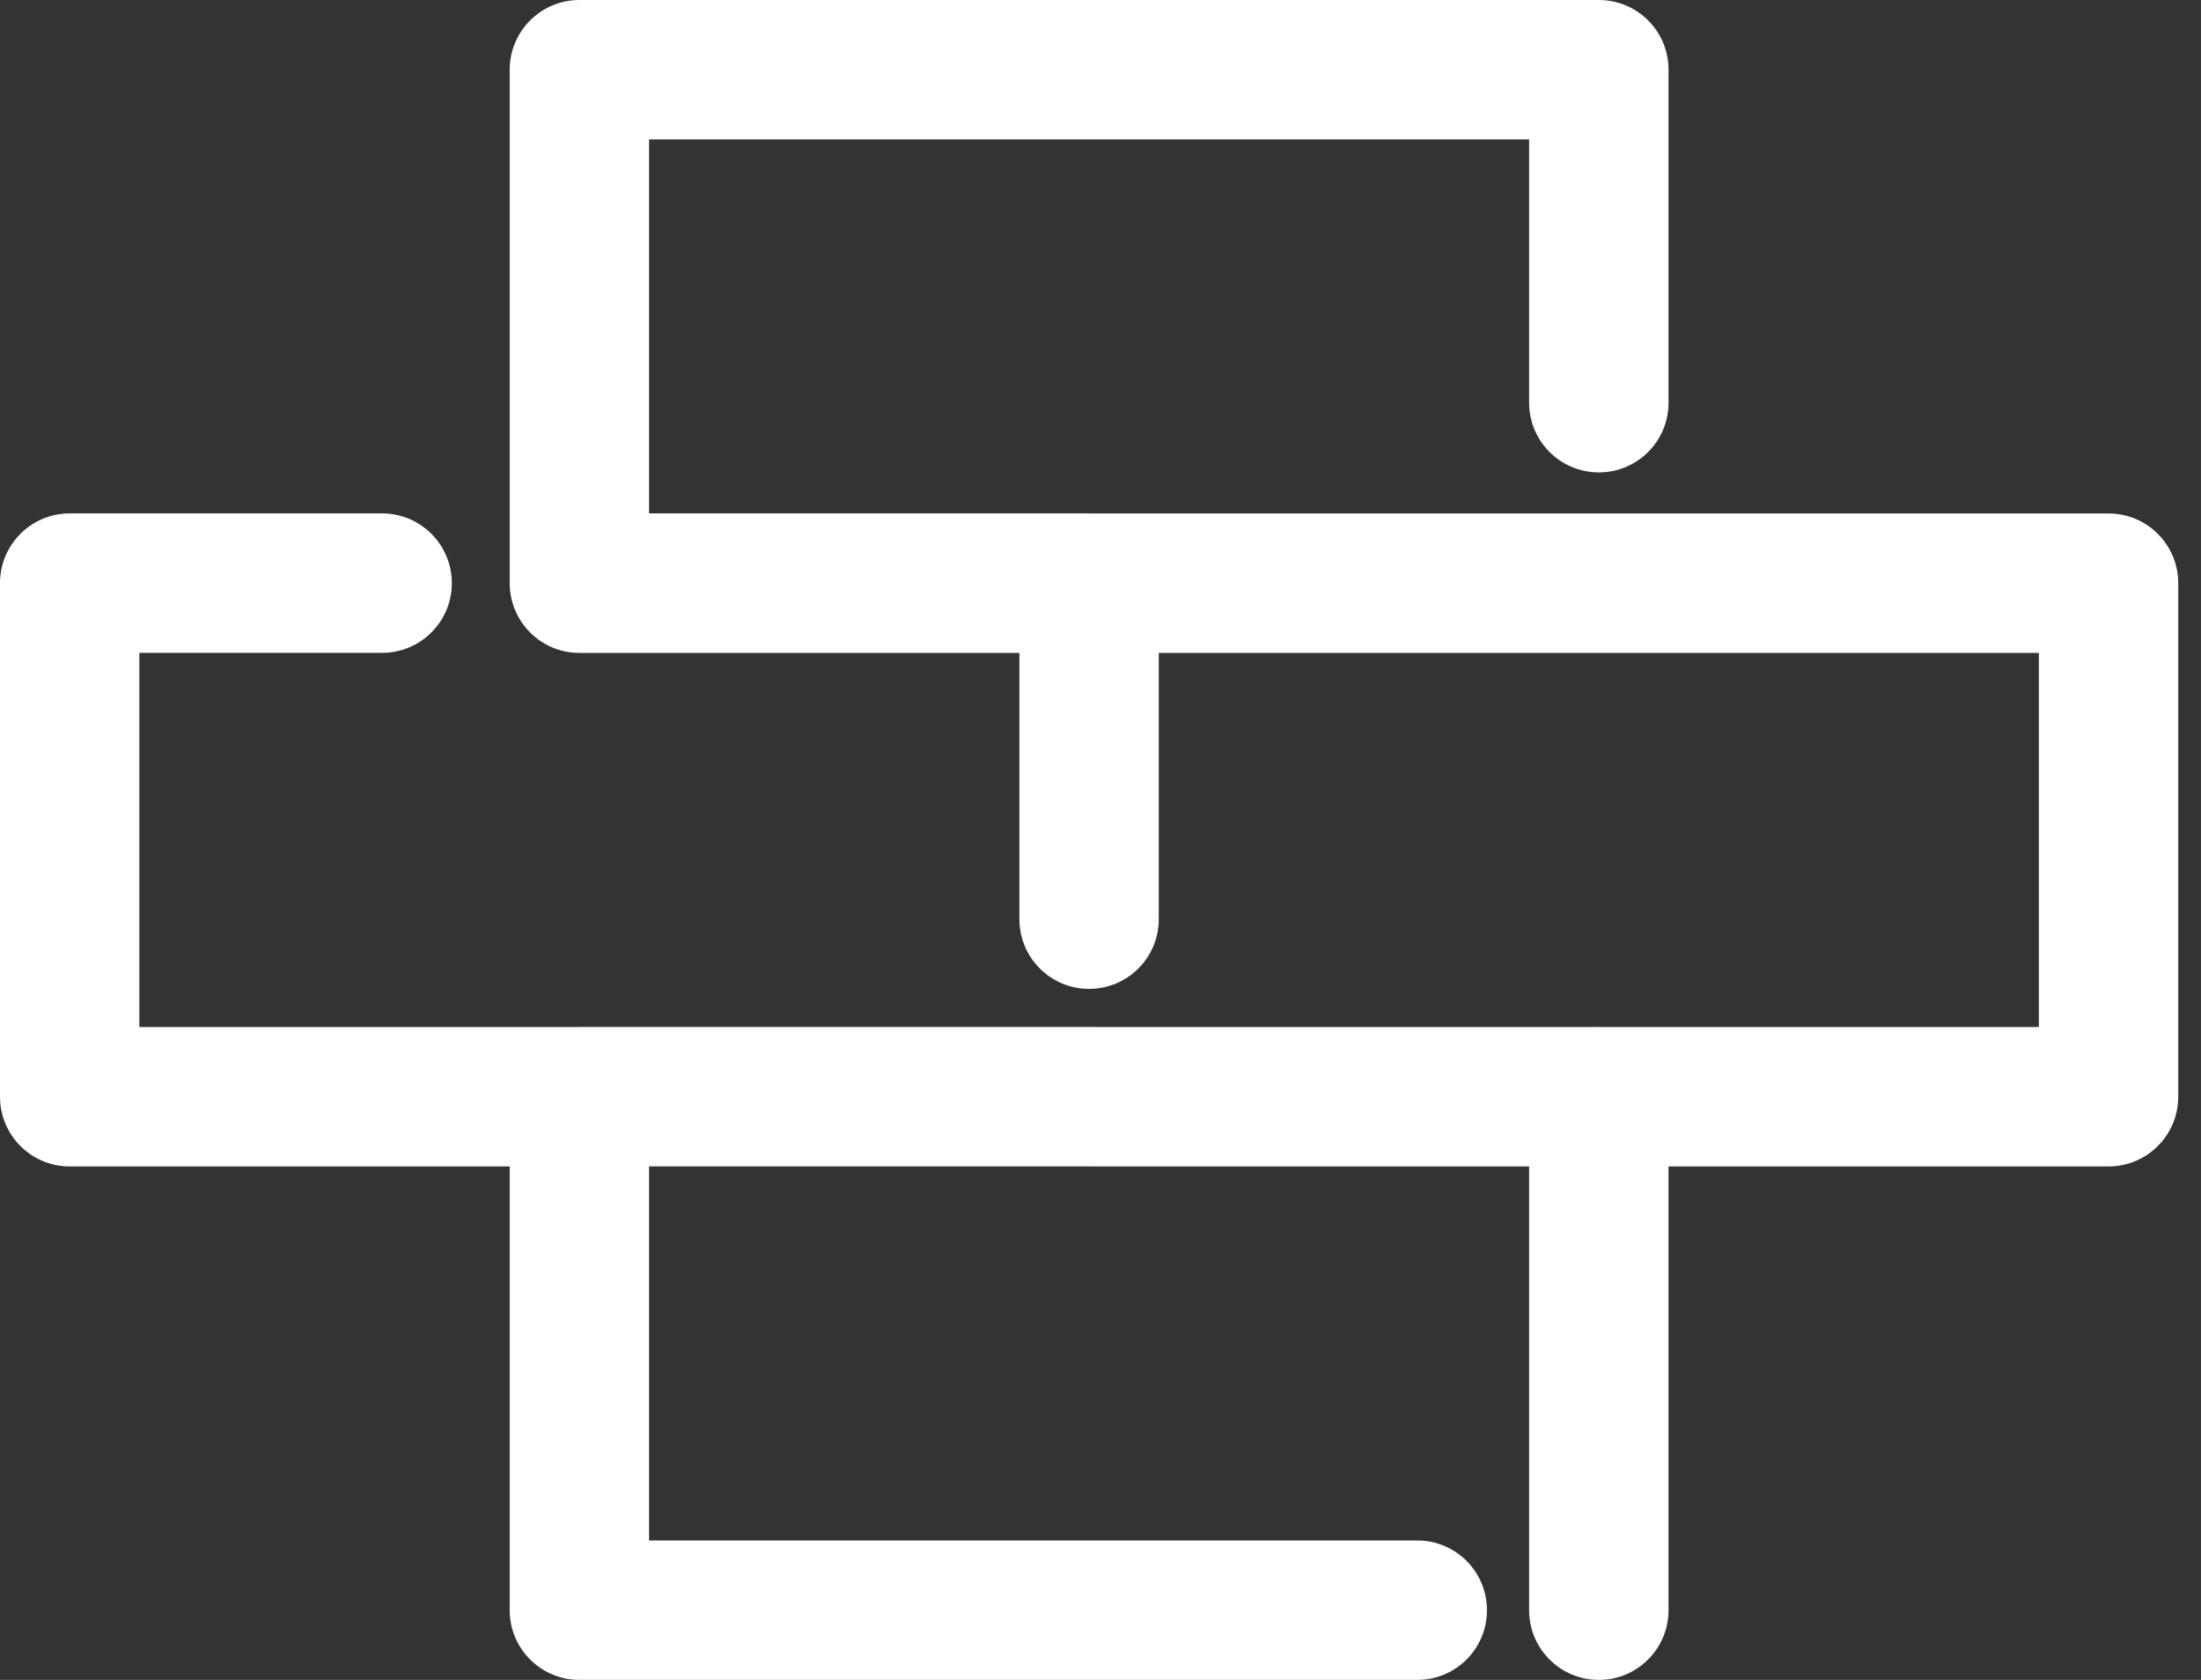
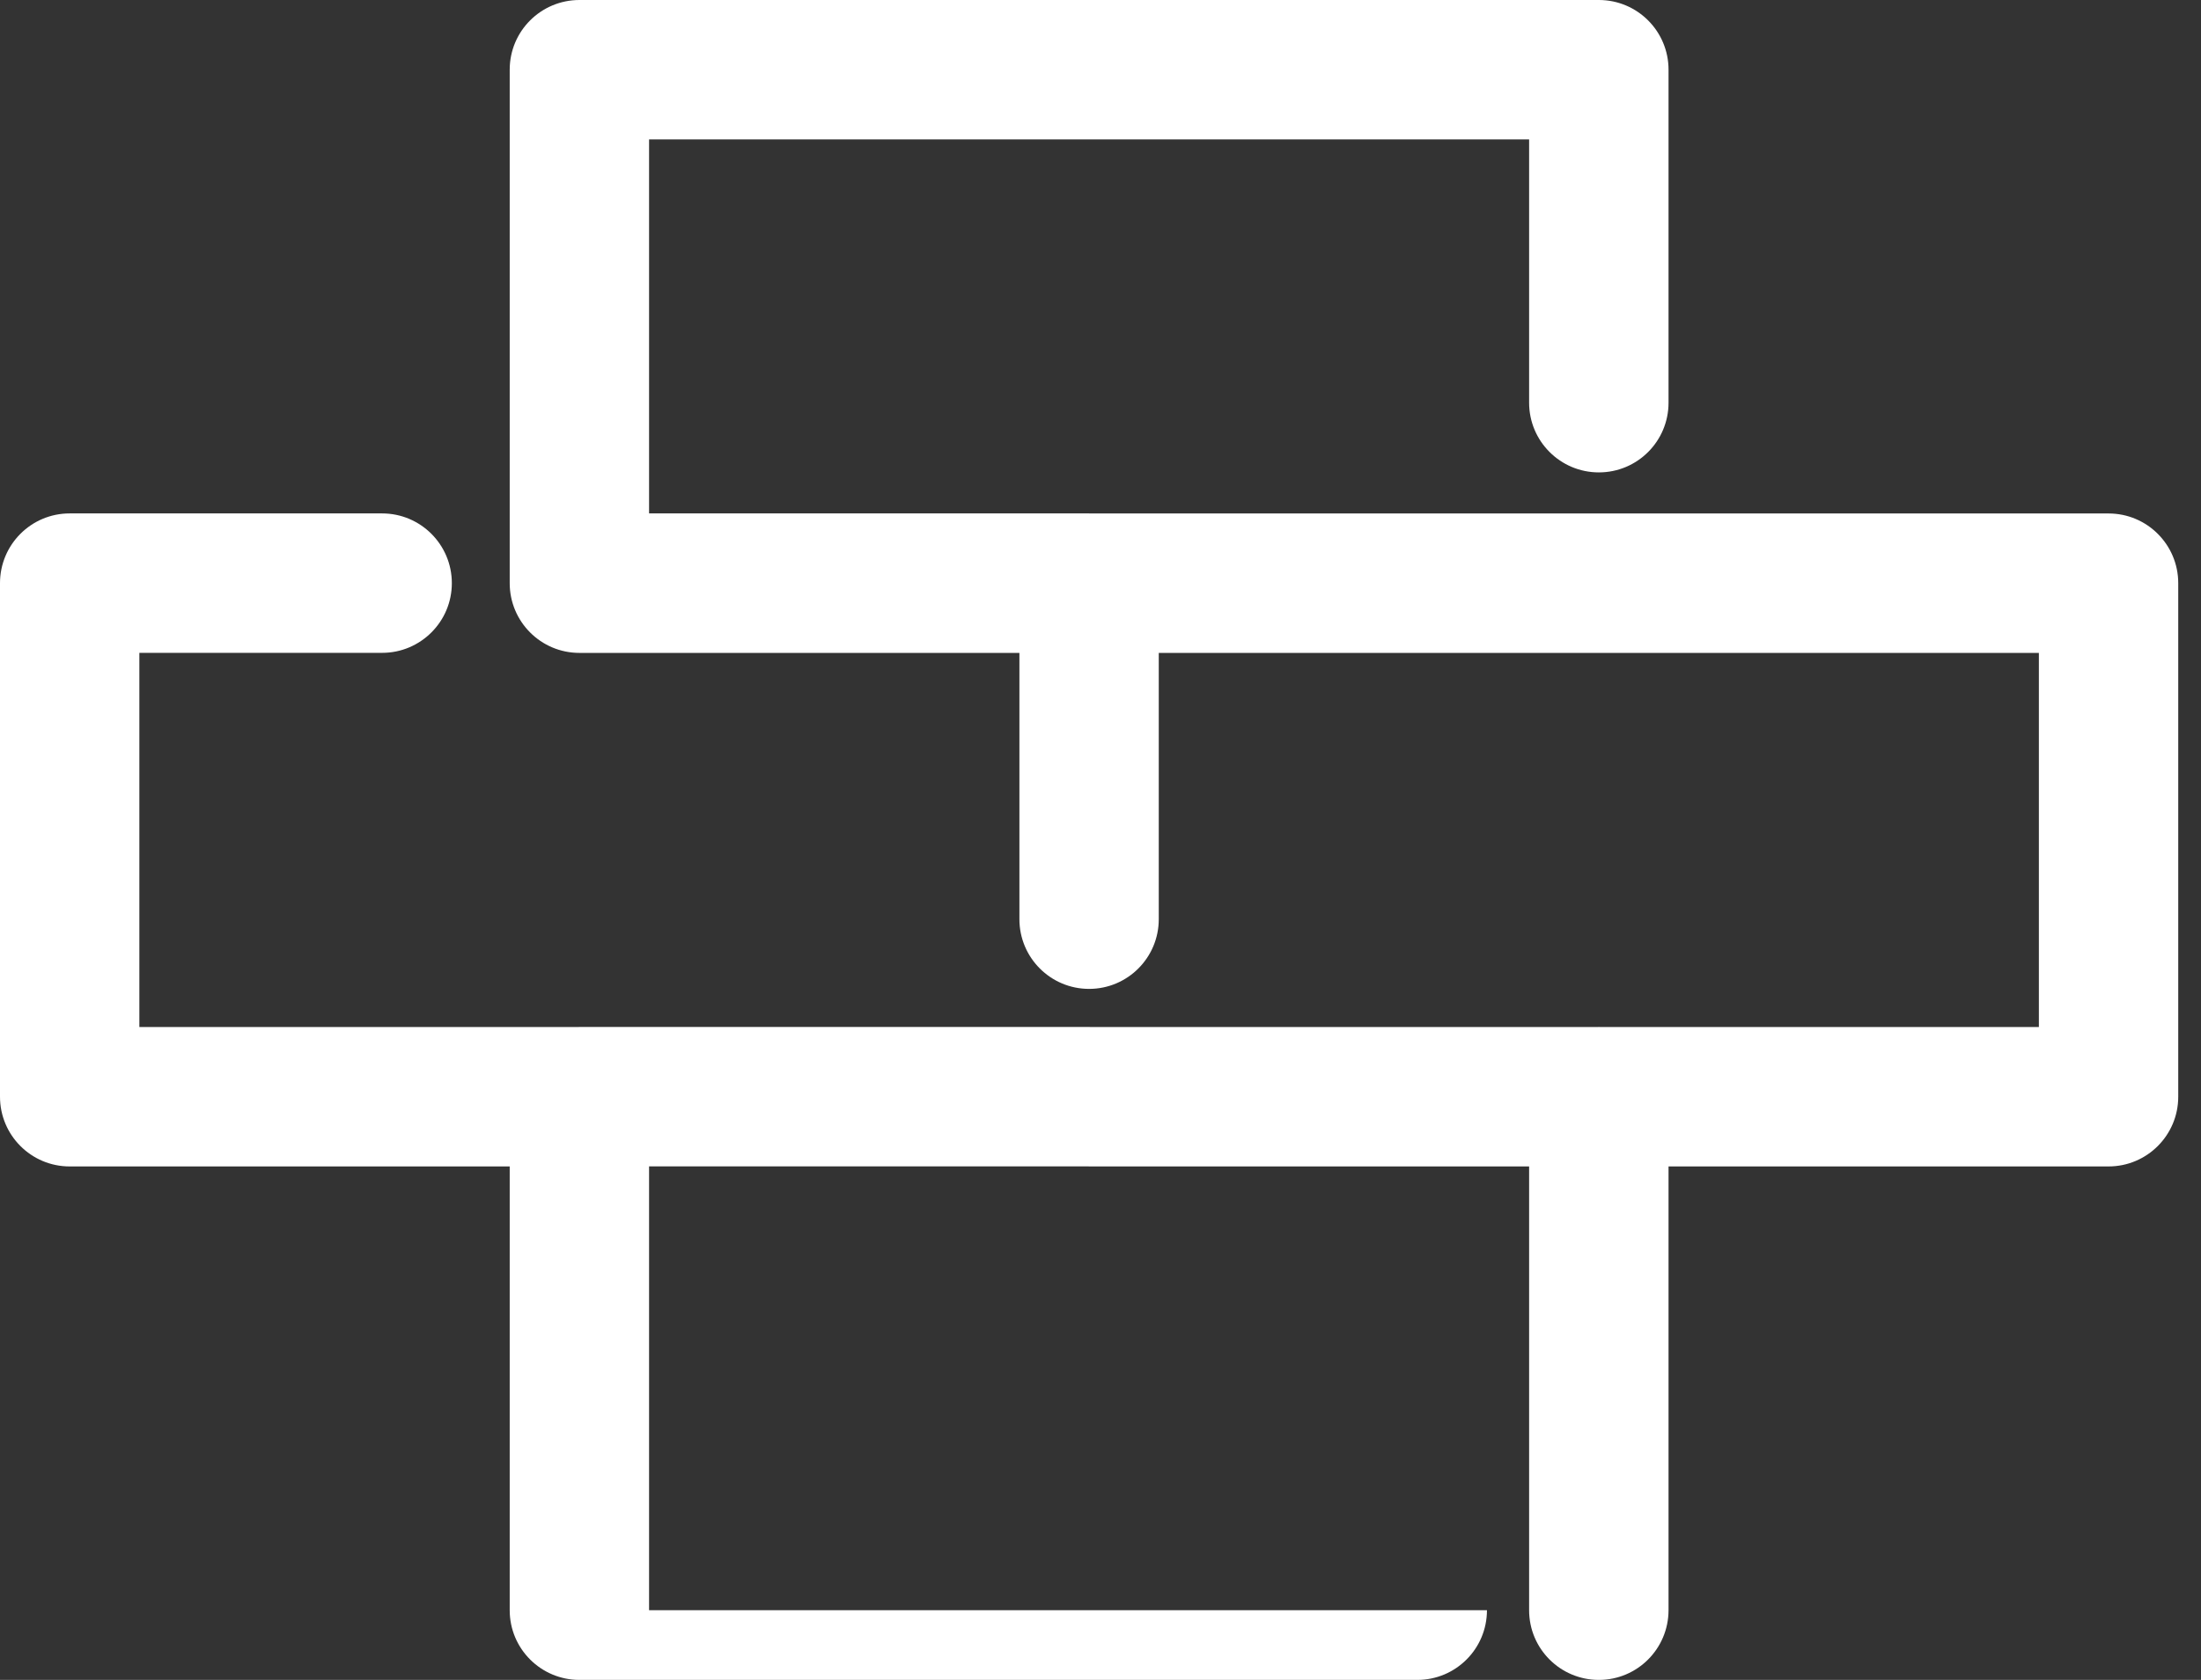
<svg xmlns="http://www.w3.org/2000/svg" width="38" height="29" viewBox="0 0 38 29" fill="none">
  <rect x="0" y="0" width="38" height="29" fill="#333333" stroke="none" />
  <g id="Group">
    <g id="Group_2">
-       <path id="Vector" d="M36.404 8.864H18.816C18.811 8.864 18.807 8.863 18.803 8.863H11.206V2.407H26.4V6.952C26.4 7.616 26.939 8.155 27.604 8.155C28.269 8.155 28.807 7.617 28.807 6.952V1.203C28.807 0.539 28.269 0 27.604 0H10.004C9.339 0 8.8 0.538 8.8 1.203V10.067C8.8 10.732 9.339 11.271 10.004 11.271H17.6V15.868C17.6 16.532 18.138 17.071 18.803 17.071C19.468 17.071 20.006 16.532 20.006 15.868V11.271H35.201V17.729H27.617C27.612 17.729 27.608 17.728 27.604 17.728C27.599 17.728 27.595 17.729 27.591 17.729H18.817C18.812 17.729 18.808 17.728 18.804 17.728H10.004C9.999 17.728 9.995 17.729 9.991 17.729H2.406V11.27H6.597C7.262 11.27 7.801 10.731 7.801 10.067C7.801 9.402 7.262 8.863 6.597 8.863H1.203C0.538 8.863 0 9.402 0 10.067V18.932C0 19.597 0.538 20.136 1.203 20.136H8.8V27.797C8.8 28.462 9.339 29 10.004 29H24.469C25.134 29 25.672 28.462 25.672 27.797C25.672 27.132 25.134 26.593 24.469 26.593H11.206V20.135H18.791C18.795 20.135 18.799 20.136 18.804 20.136H26.4V27.797C26.4 28.462 26.939 29 27.604 29C28.268 29 28.806 28.462 28.807 27.797V20.136H36.404C37.068 20.136 37.607 19.597 37.607 18.933V10.067C37.607 9.403 37.069 8.864 36.404 8.864Z" fill="white" />
+       <path id="Vector" d="M36.404 8.864H18.816C18.811 8.864 18.807 8.863 18.803 8.863H11.206V2.407H26.4V6.952C26.4 7.616 26.939 8.155 27.604 8.155C28.269 8.155 28.807 7.617 28.807 6.952V1.203C28.807 0.539 28.269 0 27.604 0H10.004C9.339 0 8.8 0.538 8.8 1.203V10.067C8.8 10.732 9.339 11.271 10.004 11.271H17.6V15.868C17.6 16.532 18.138 17.071 18.803 17.071C19.468 17.071 20.006 16.532 20.006 15.868V11.271H35.201V17.729H27.617C27.612 17.729 27.608 17.728 27.604 17.728C27.599 17.728 27.595 17.729 27.591 17.729H18.817C18.812 17.729 18.808 17.728 18.804 17.728H10.004C9.999 17.728 9.995 17.729 9.991 17.729H2.406V11.27H6.597C7.262 11.27 7.801 10.731 7.801 10.067C7.801 9.402 7.262 8.863 6.597 8.863H1.203C0.538 8.863 0 9.402 0 10.067V18.932C0 19.597 0.538 20.136 1.203 20.136H8.8V27.797C8.8 28.462 9.339 29 10.004 29H24.469C25.134 29 25.672 28.462 25.672 27.797H11.206V20.135H18.791C18.795 20.135 18.799 20.136 18.804 20.136H26.4V27.797C26.4 28.462 26.939 29 27.604 29C28.268 29 28.806 28.462 28.807 27.797V20.136H36.404C37.068 20.136 37.607 19.597 37.607 18.933V10.067C37.607 9.403 37.069 8.864 36.404 8.864Z" fill="white" />
    </g>
  </g>
</svg>